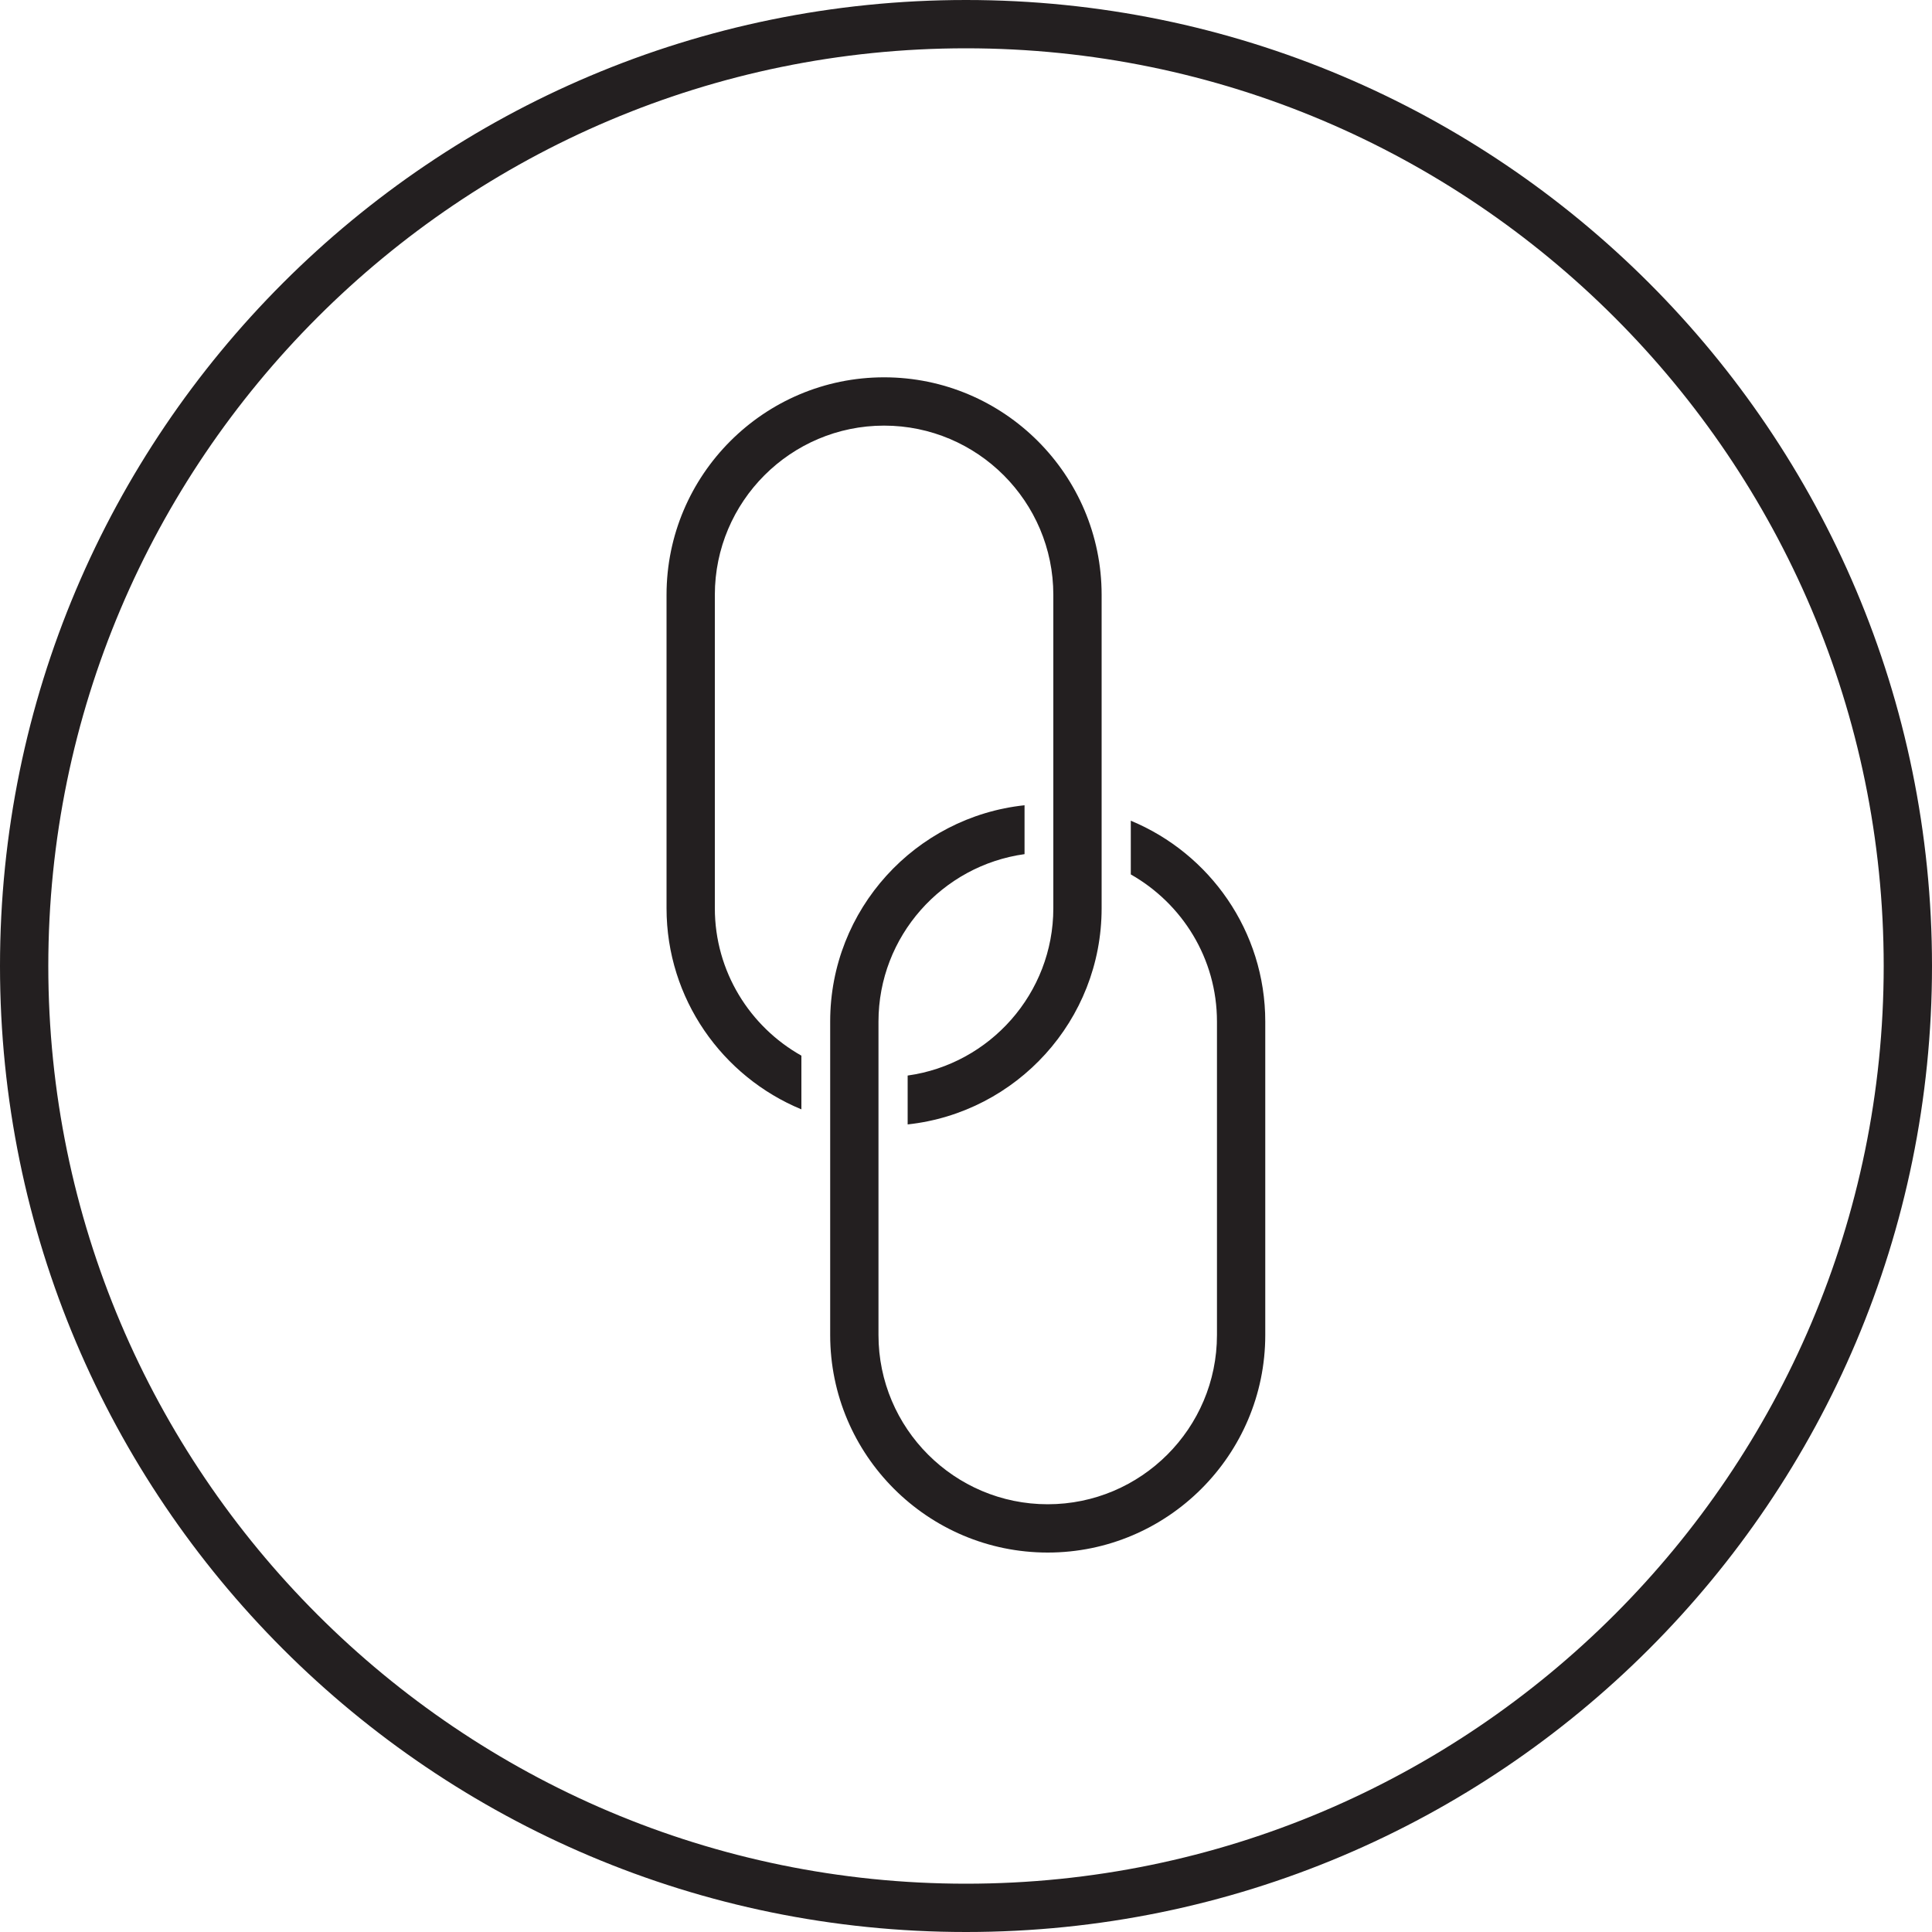
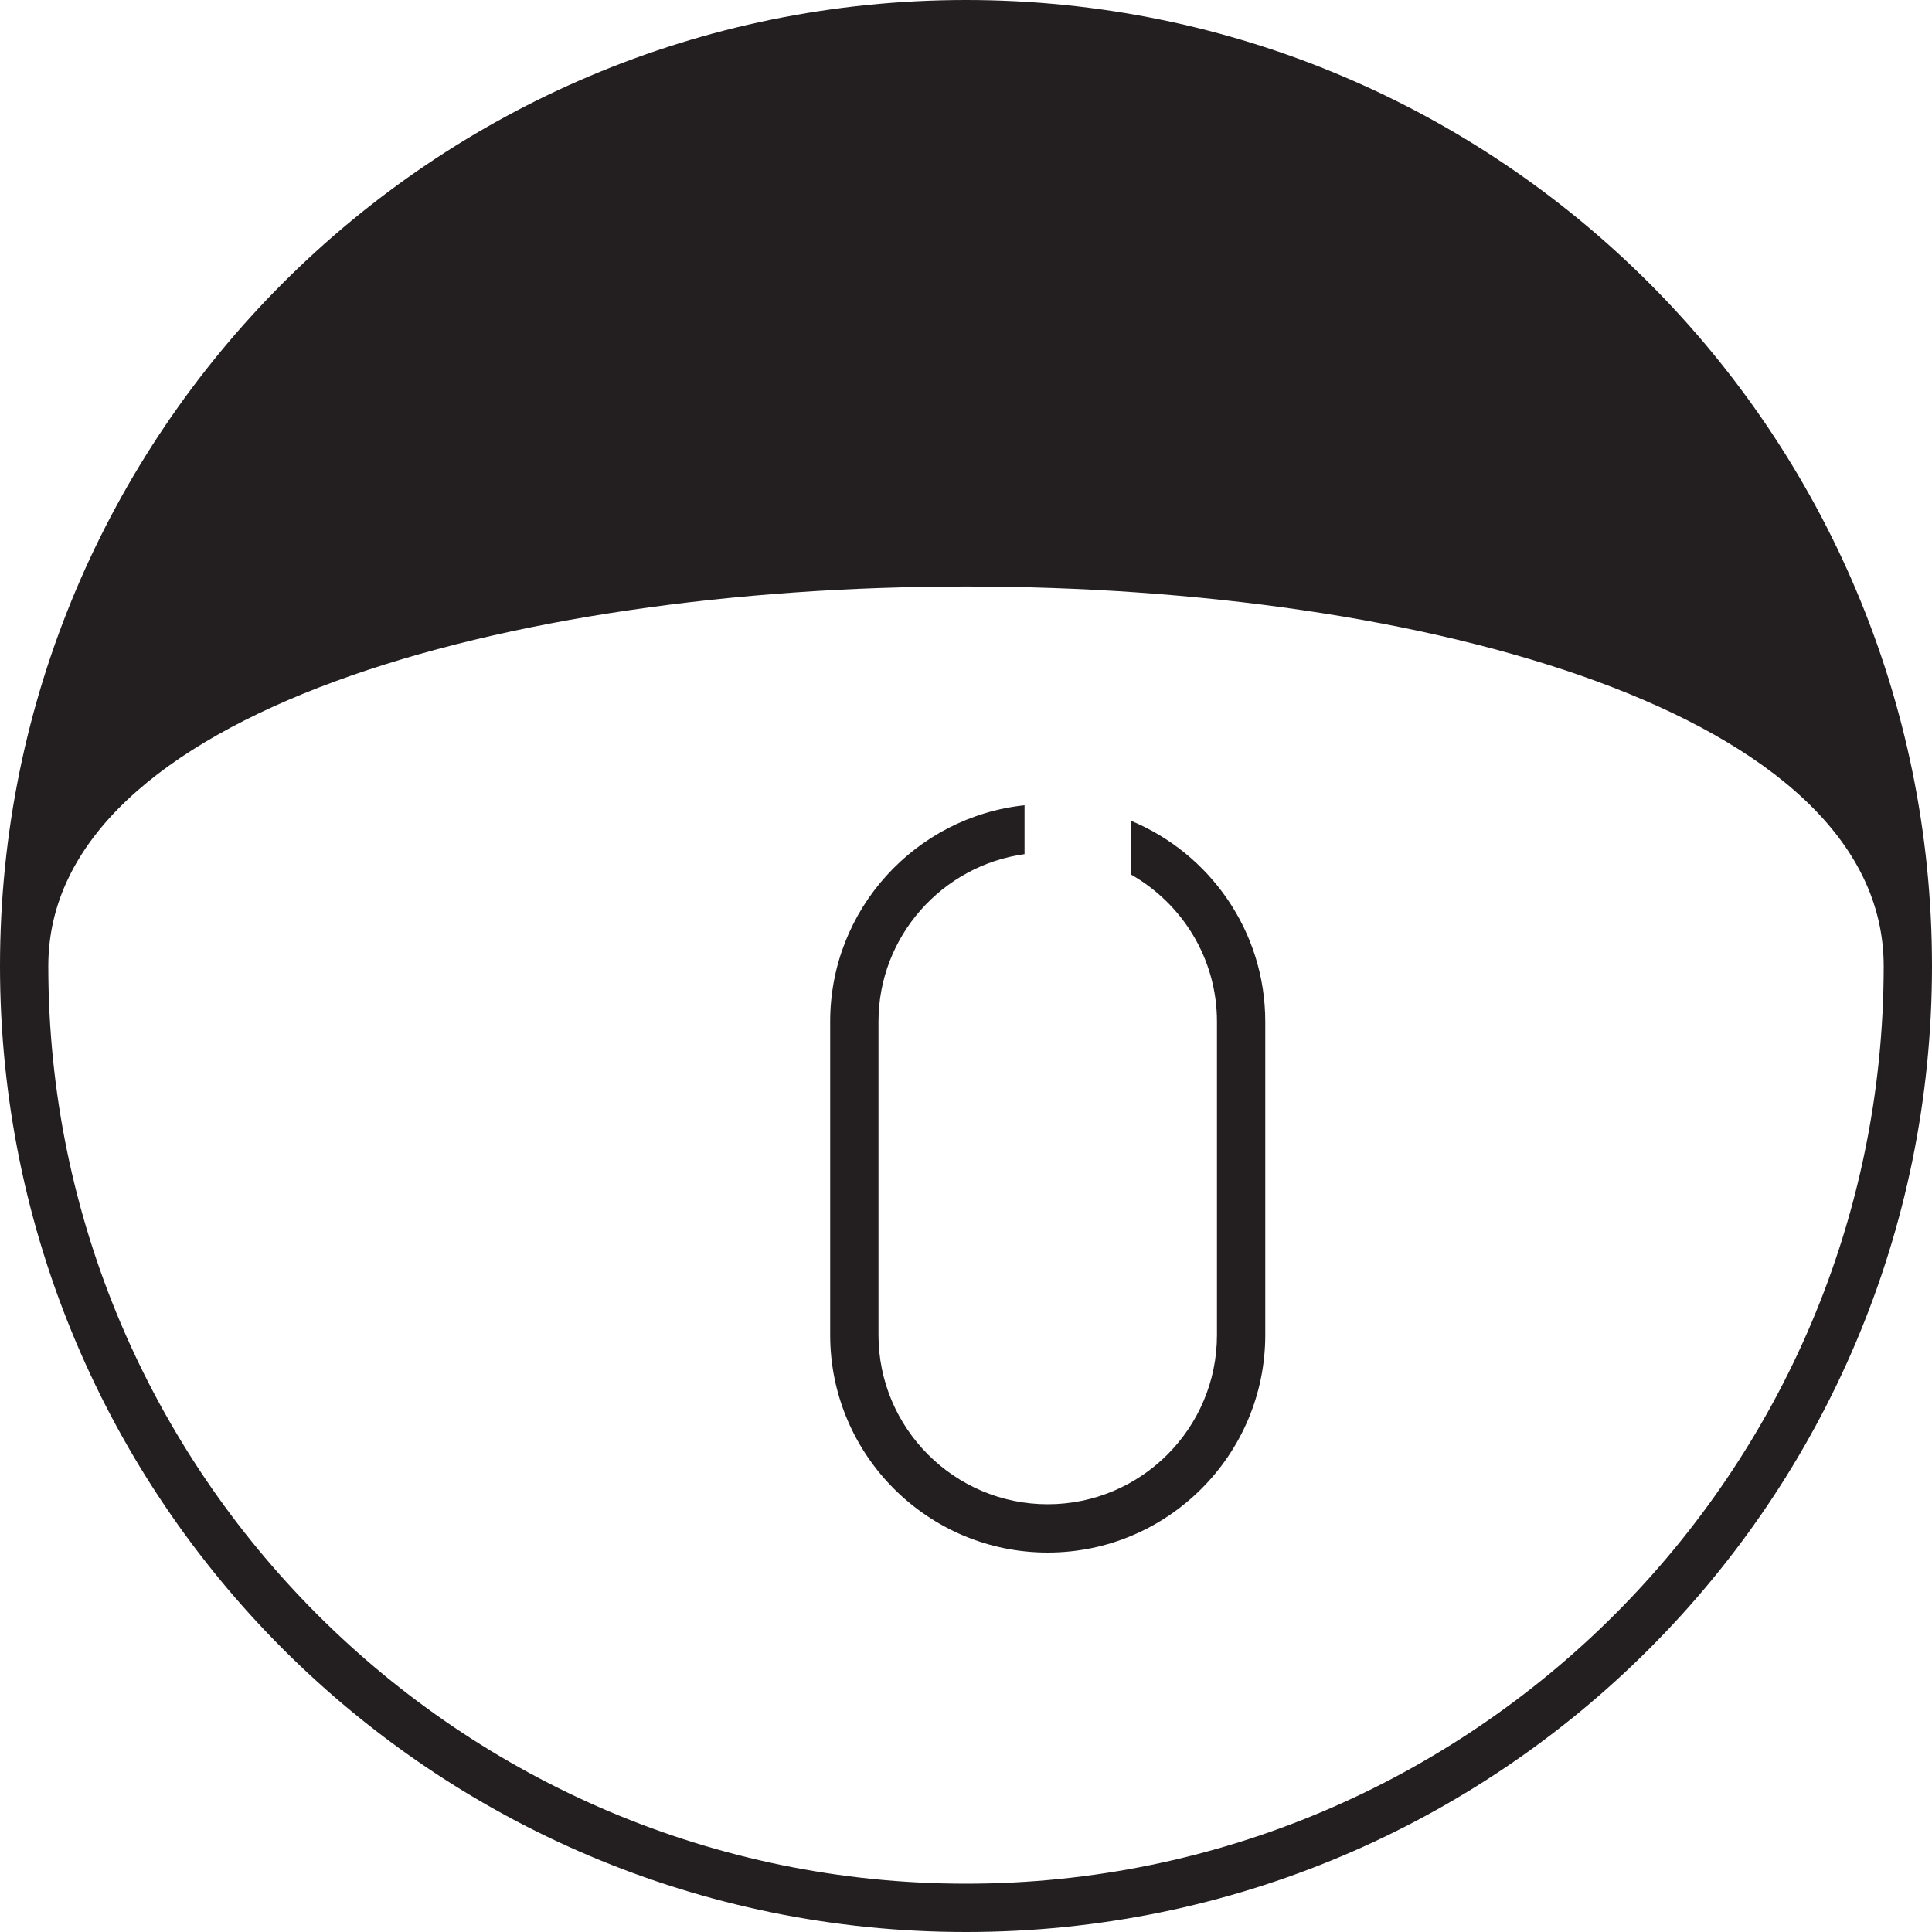
<svg xmlns="http://www.w3.org/2000/svg" version="1.1" id="Icon" x="0px" y="0px" viewBox="0 0 100 100" style="enable-background:new 0 0 100 100;" xml:space="preserve">
  <style type="text/css">
	.st0{fill:#231F20;}
</style>
  <g>
-     <path class="st0" d="M50,0C22.39,0,0,22.39,0,50c0,27.61,22.39,50,50,50c27.61,0,50-22.39,50-50C100,22.39,77.61,0,50,0z M50,97.5   C23.81,97.5,2.5,76.19,2.5,50S23.81,2.5,50,2.5S97.5,23.81,97.5,50S76.19,97.5,50,97.5z" />
+     <path class="st0" d="M50,0C22.39,0,0,22.39,0,50c0,27.61,22.39,50,50,50c27.61,0,50-22.39,50-50C100,22.39,77.61,0,50,0z M50,97.5   C23.81,97.5,2.5,76.19,2.5,50S97.5,23.81,97.5,50S76.19,97.5,50,97.5z" />
    <path class="st0" d="M58.53,42.48v2.78c2.66,1.51,4.46,4.35,4.46,7.62V69.1c0,4.83-3.93,8.76-8.76,8.76s-8.76-3.93-8.76-8.76V52.88   c0-4.42,3.3-8.08,7.56-8.67v-2.53c-5.65,0.6-10.06,5.39-10.06,11.19V69.1c0,6.21,5.05,11.26,11.26,11.26S65.49,75.3,65.49,69.1   V52.88C65.49,48.19,62.61,44.17,58.53,42.48z" />
-     <path class="st0" d="M37,47.01V30.79c0-4.83,3.93-8.76,8.76-8.76s8.76,3.93,8.76,8.76v16.22c0,4.41-3.29,8.07-7.54,8.66v2.53   c5.64-0.61,10.04-5.39,10.04-11.19V30.79c0-6.21-5.05-11.26-11.26-11.26S34.5,24.58,34.5,30.79v16.22c0,4.69,2.89,8.72,6.98,10.41   v-2.78C38.81,53.14,37,50.28,37,47.01z" />
  </g>
</svg>